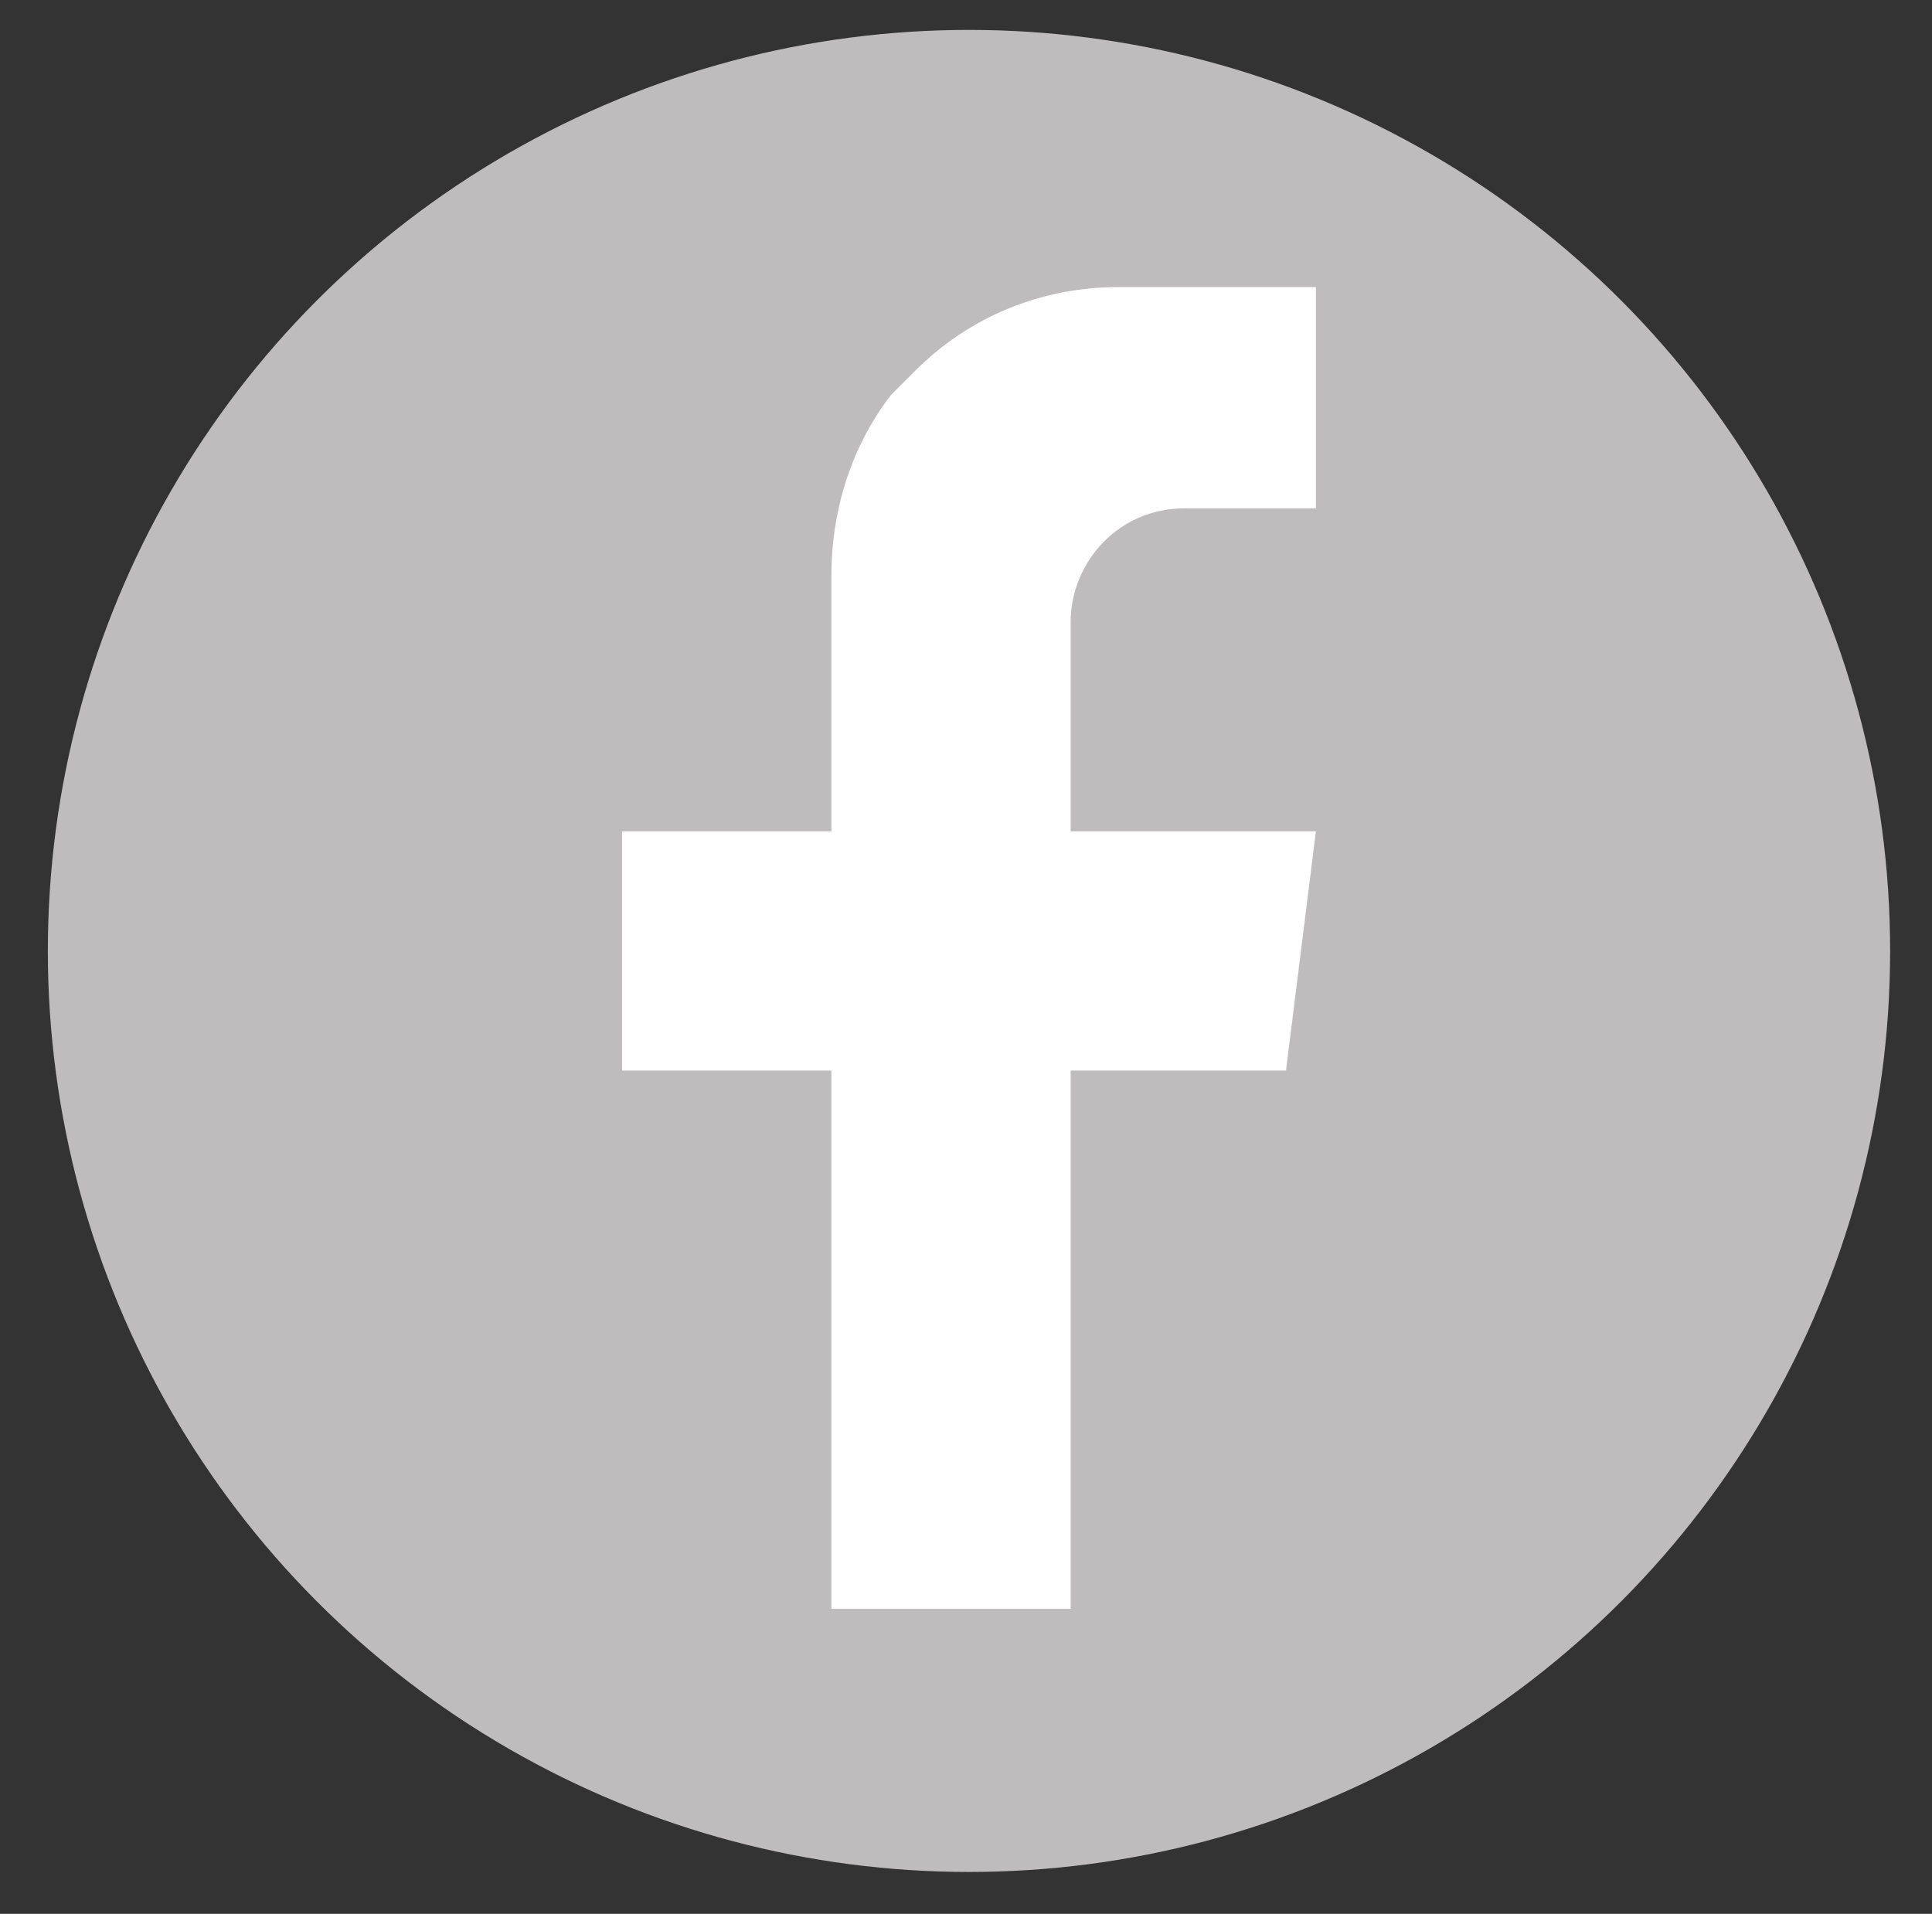
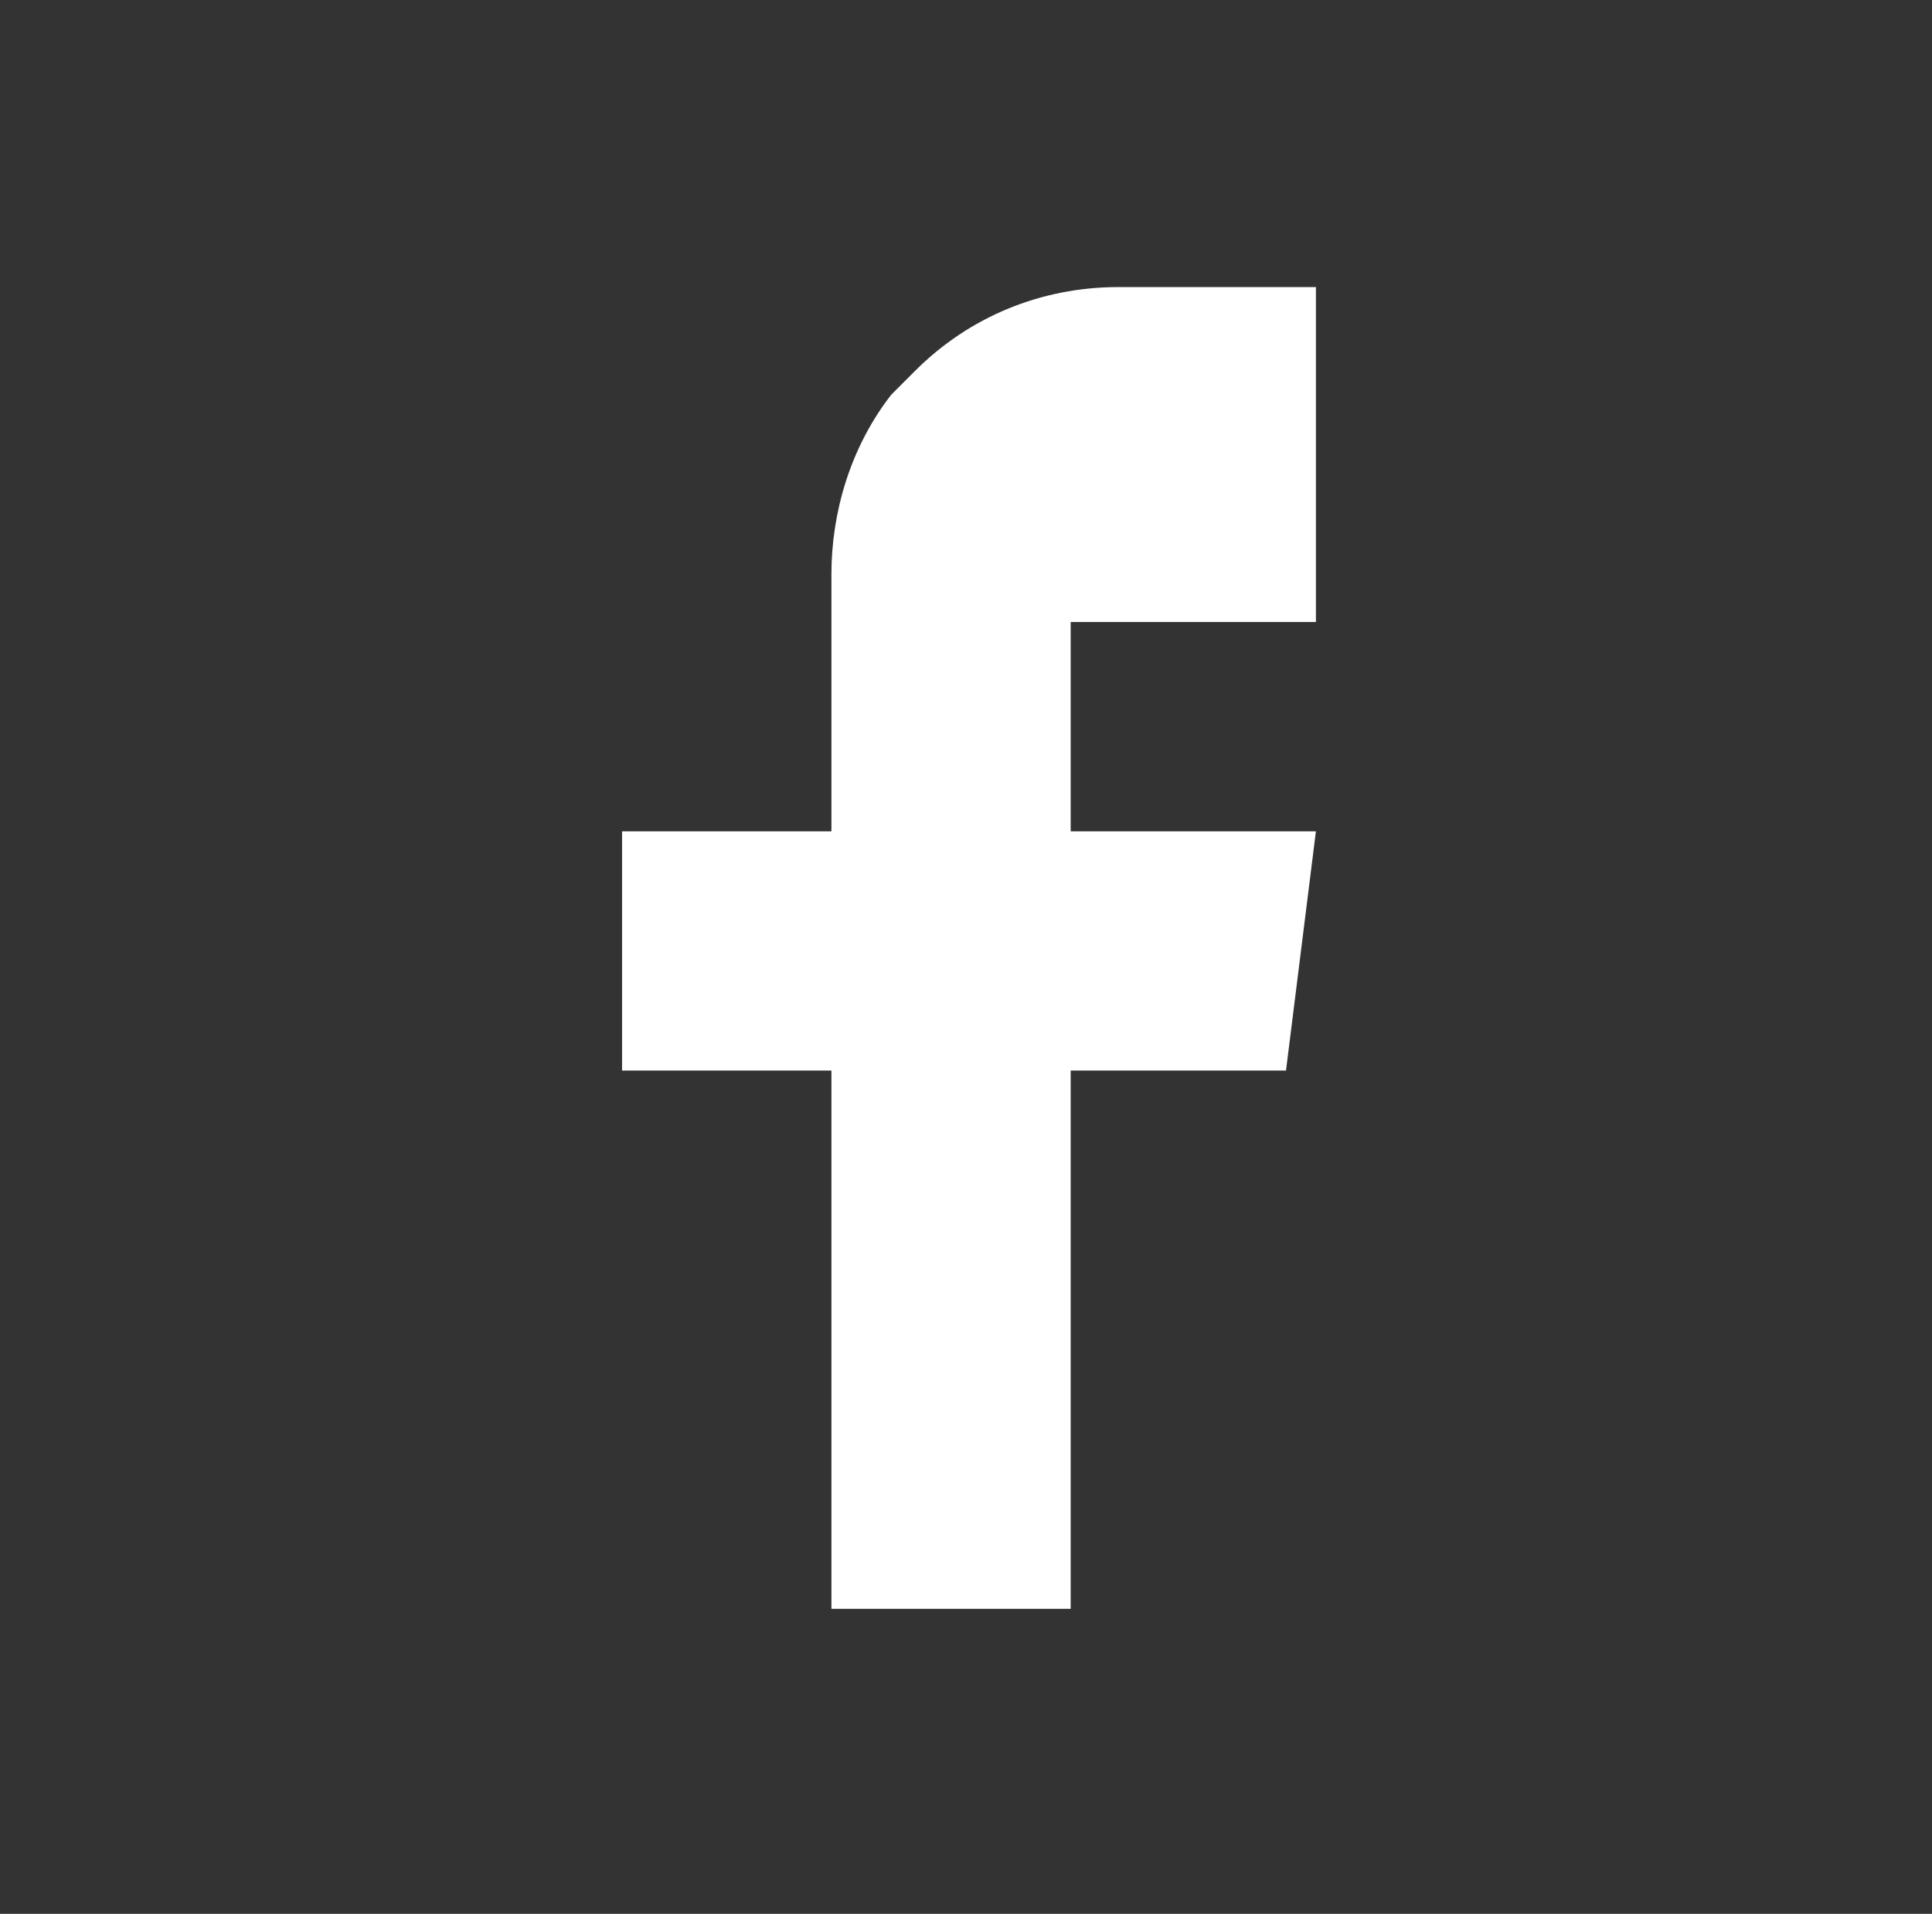
<svg xmlns="http://www.w3.org/2000/svg" version="1.1" id="Ñëîé_1" x="0px" y="0px" viewBox="0 0 32.3 32" style="enable-background:new 0 0 32.3 32;" xml:space="preserve">
  <rect x="0" y="0" width="32.3" height="32" fill="#333333" stroke="none" />
  <style type="text/css">
	.st0{fill:#BEBCBD;}
	.st1{fill:#FFFFFF;}
</style>
-   <circle class="st0" cx="16.2" cy="15.9" r="15.4" />
  <polygon class="st1" points="22,13.9 10.4,13.9 10.4,17.9 21.5,17.9 " />
-   <path class="st1" d="M13.9,9.6c0,3.9,0,17.3,0,17.3h4V10.4c0-1,0.8-1.9,1.9-1.9H22V4.8h-3.3c-1.3,0-2.5,0.5-3.4,1.4  c-0.1,0.1-0.3,0.3-0.4,0.4C14.2,7.5,13.9,8.6,13.9,9.6z" />
+   <path class="st1" d="M13.9,9.6c0,3.9,0,17.3,0,17.3h4V10.4H22V4.8h-3.3c-1.3,0-2.5,0.5-3.4,1.4  c-0.1,0.1-0.3,0.3-0.4,0.4C14.2,7.5,13.9,8.6,13.9,9.6z" />
</svg>